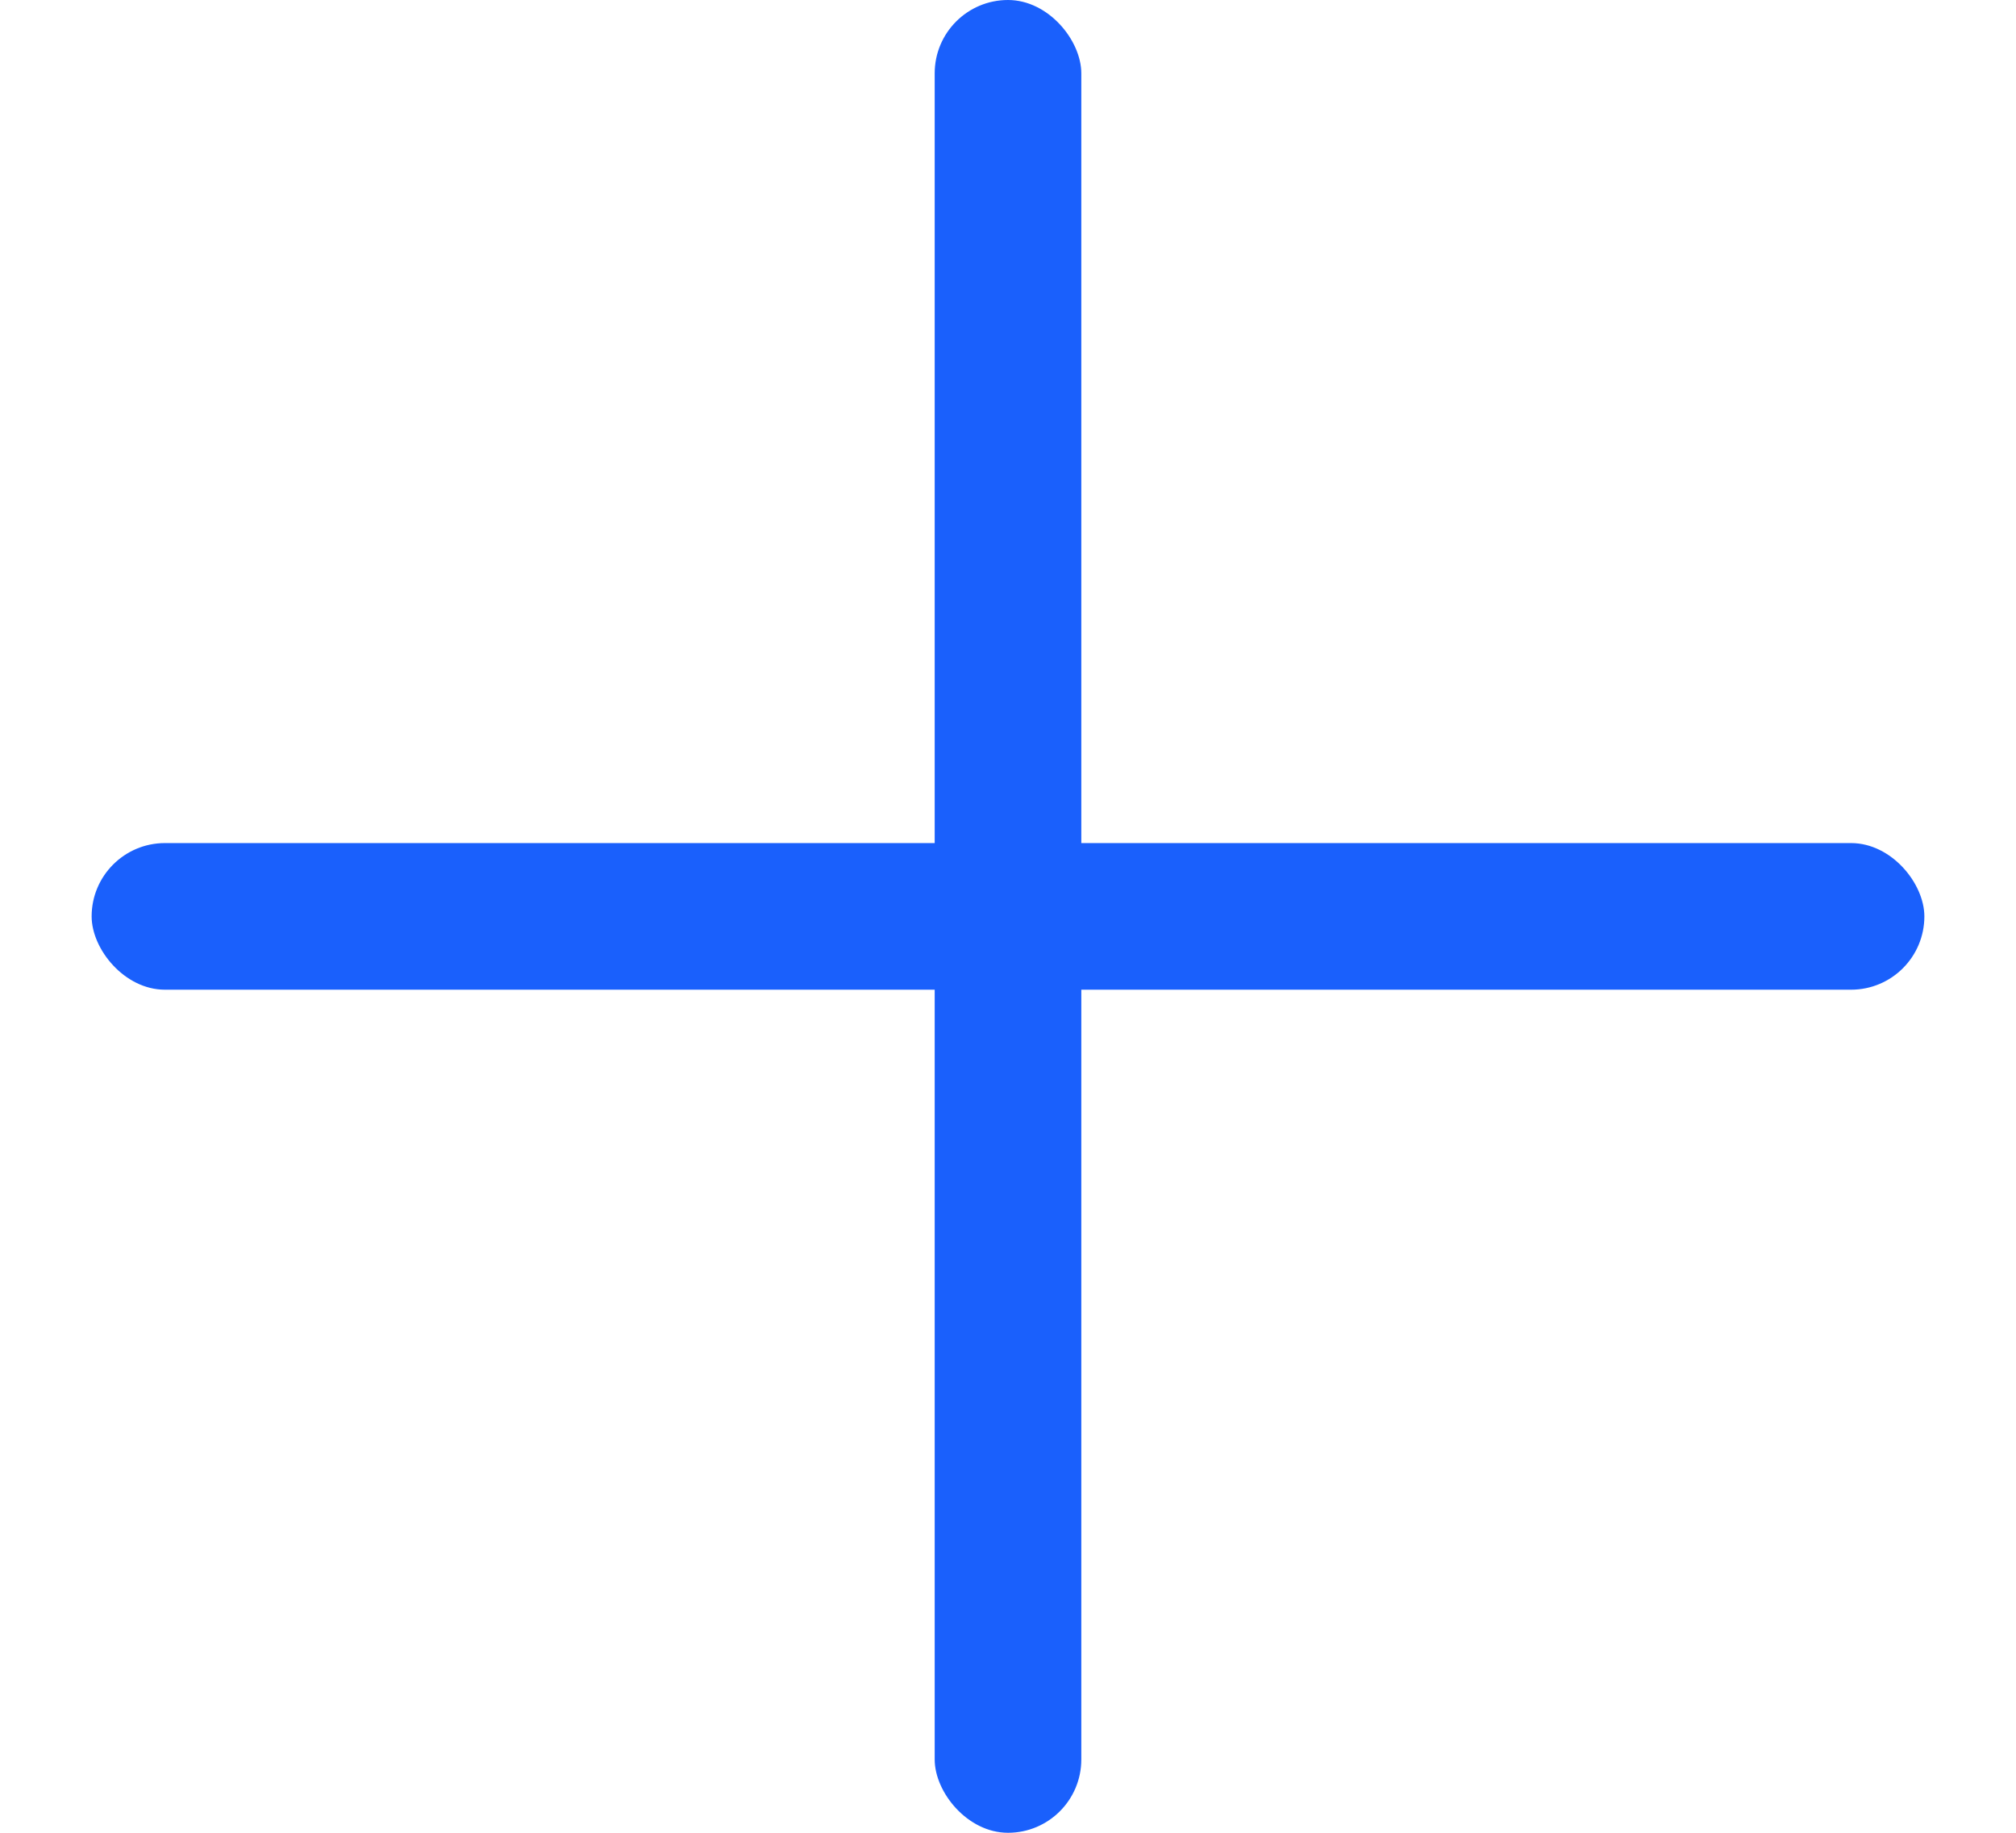
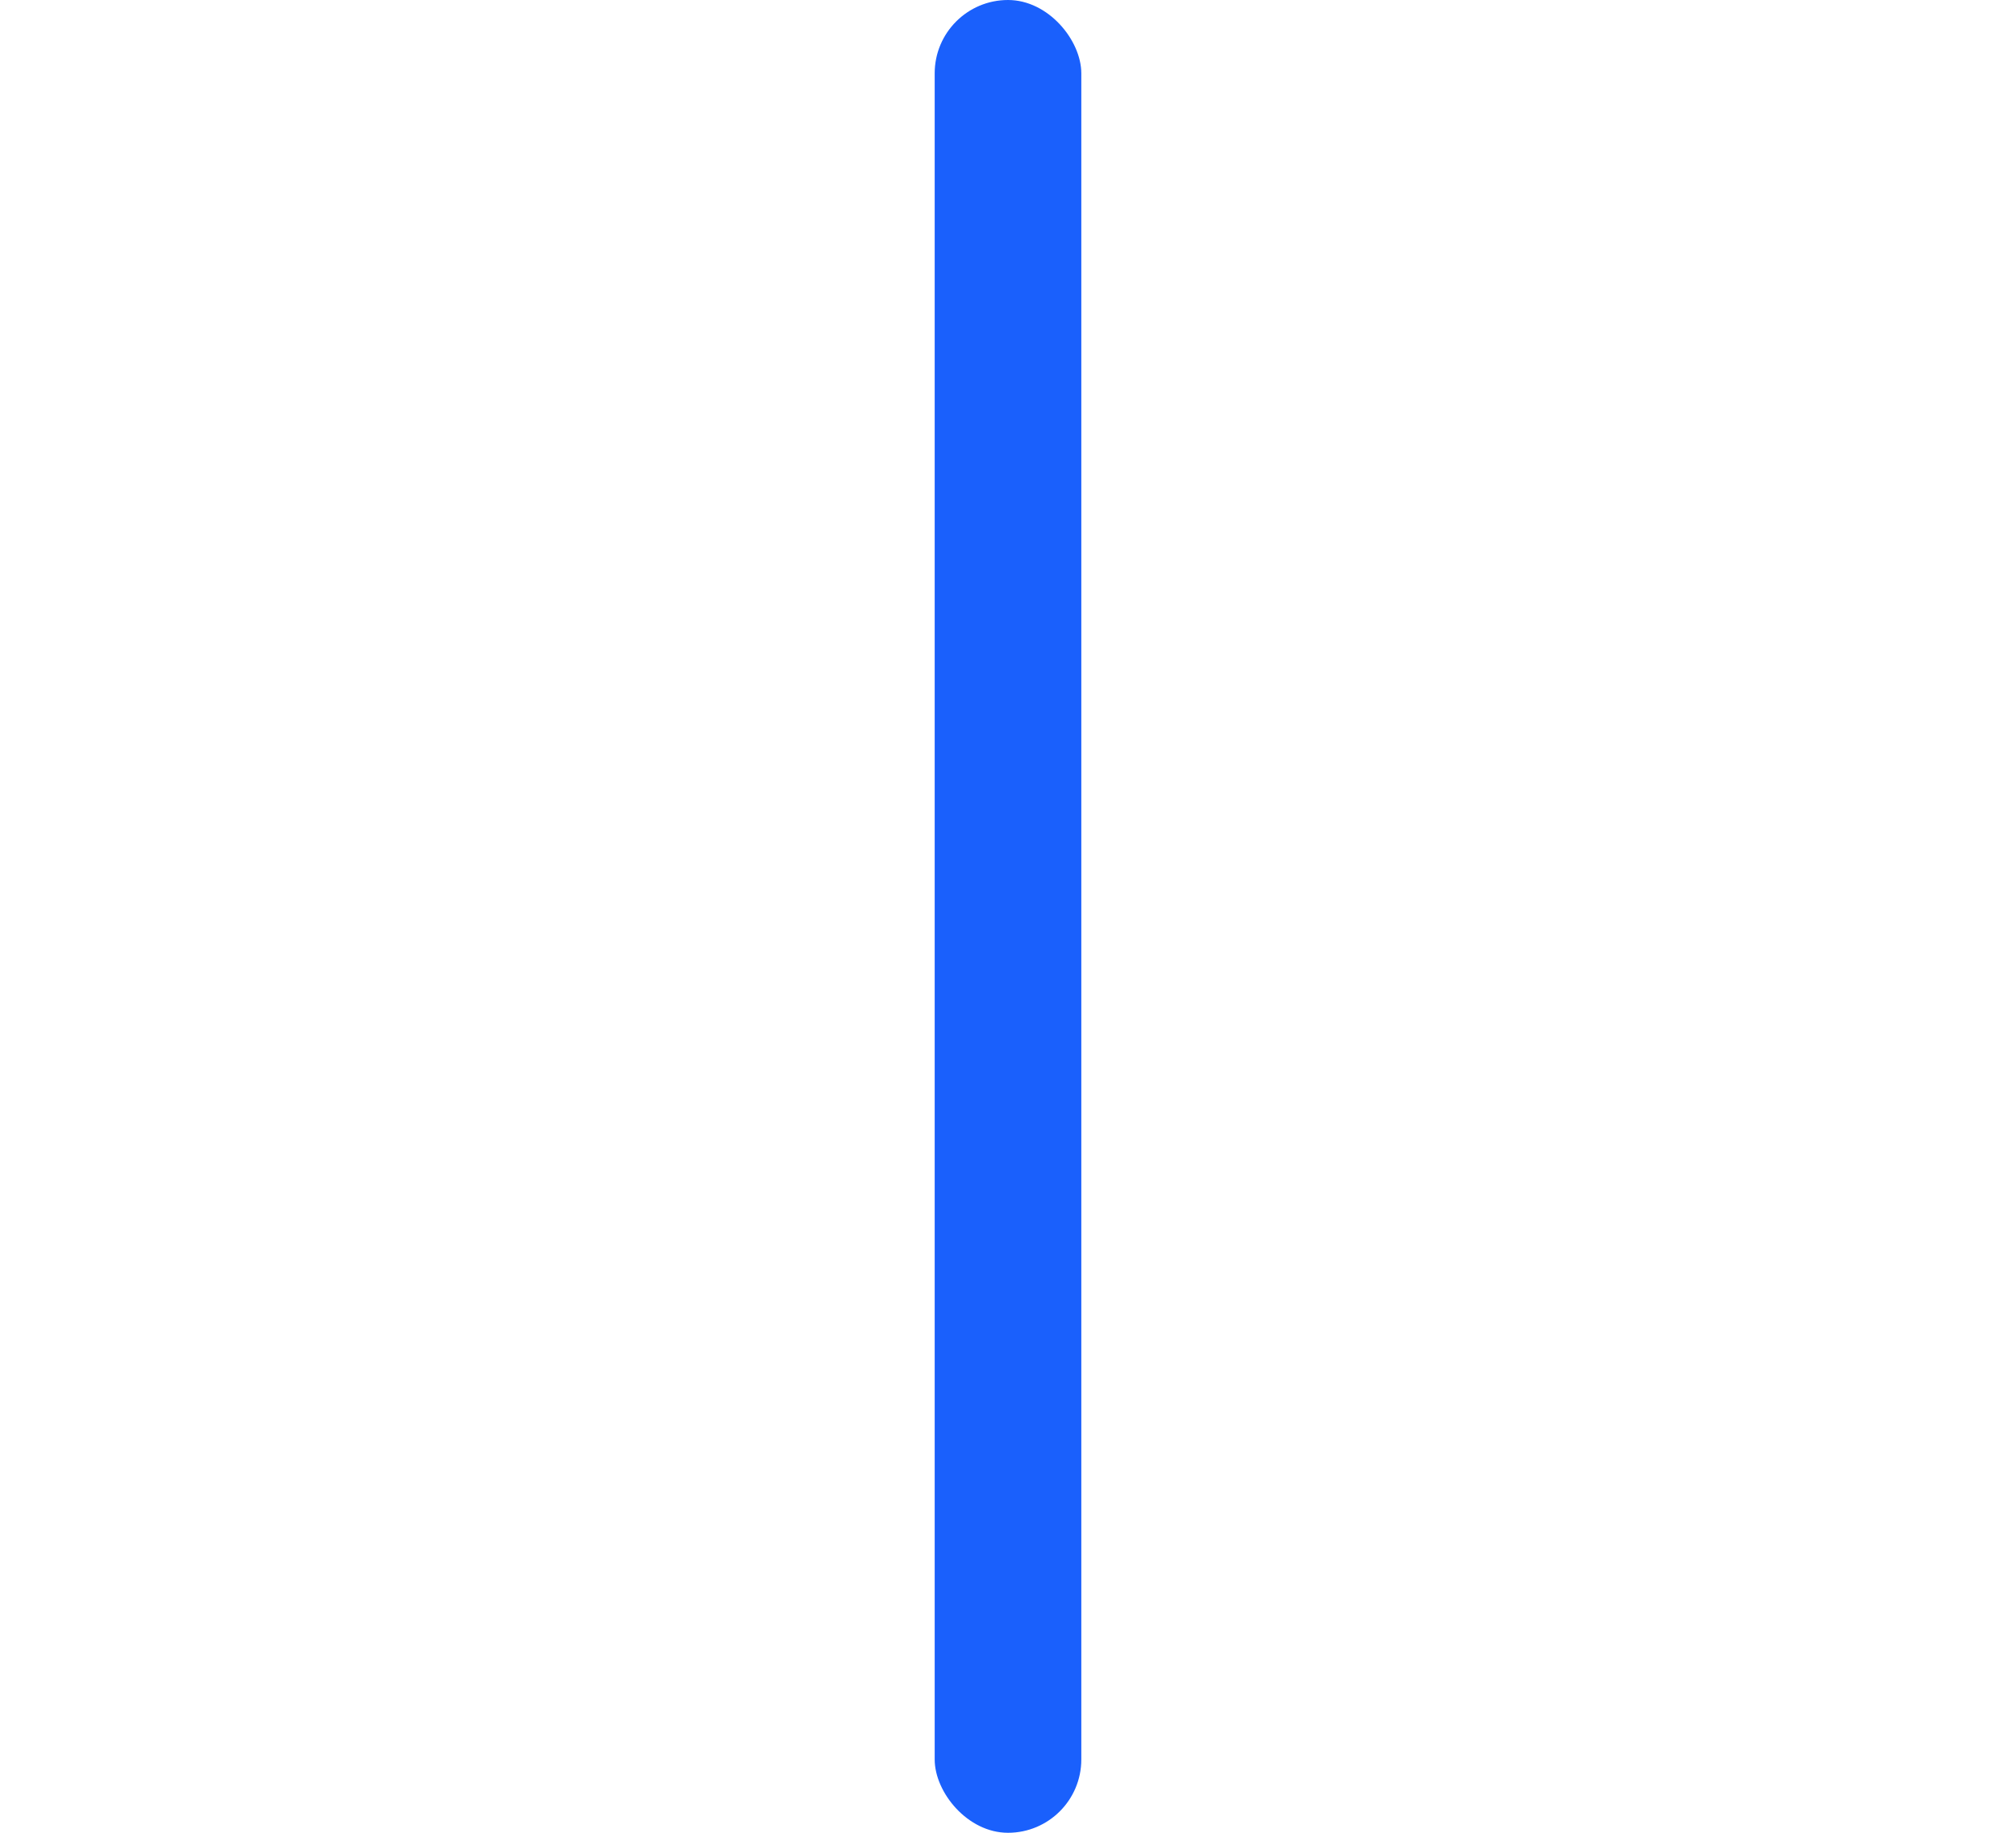
<svg xmlns="http://www.w3.org/2000/svg" width="11" height="10" viewBox="0 0 11 10" fill="none">
  <rect x="5.1" width="0.8" height="10" rx="0.4" fill="#1A60FC" />
-   <rect x="0.5" y="4.6" width="10" height="0.8" rx="0.4" fill="#1A60FC" />
</svg>